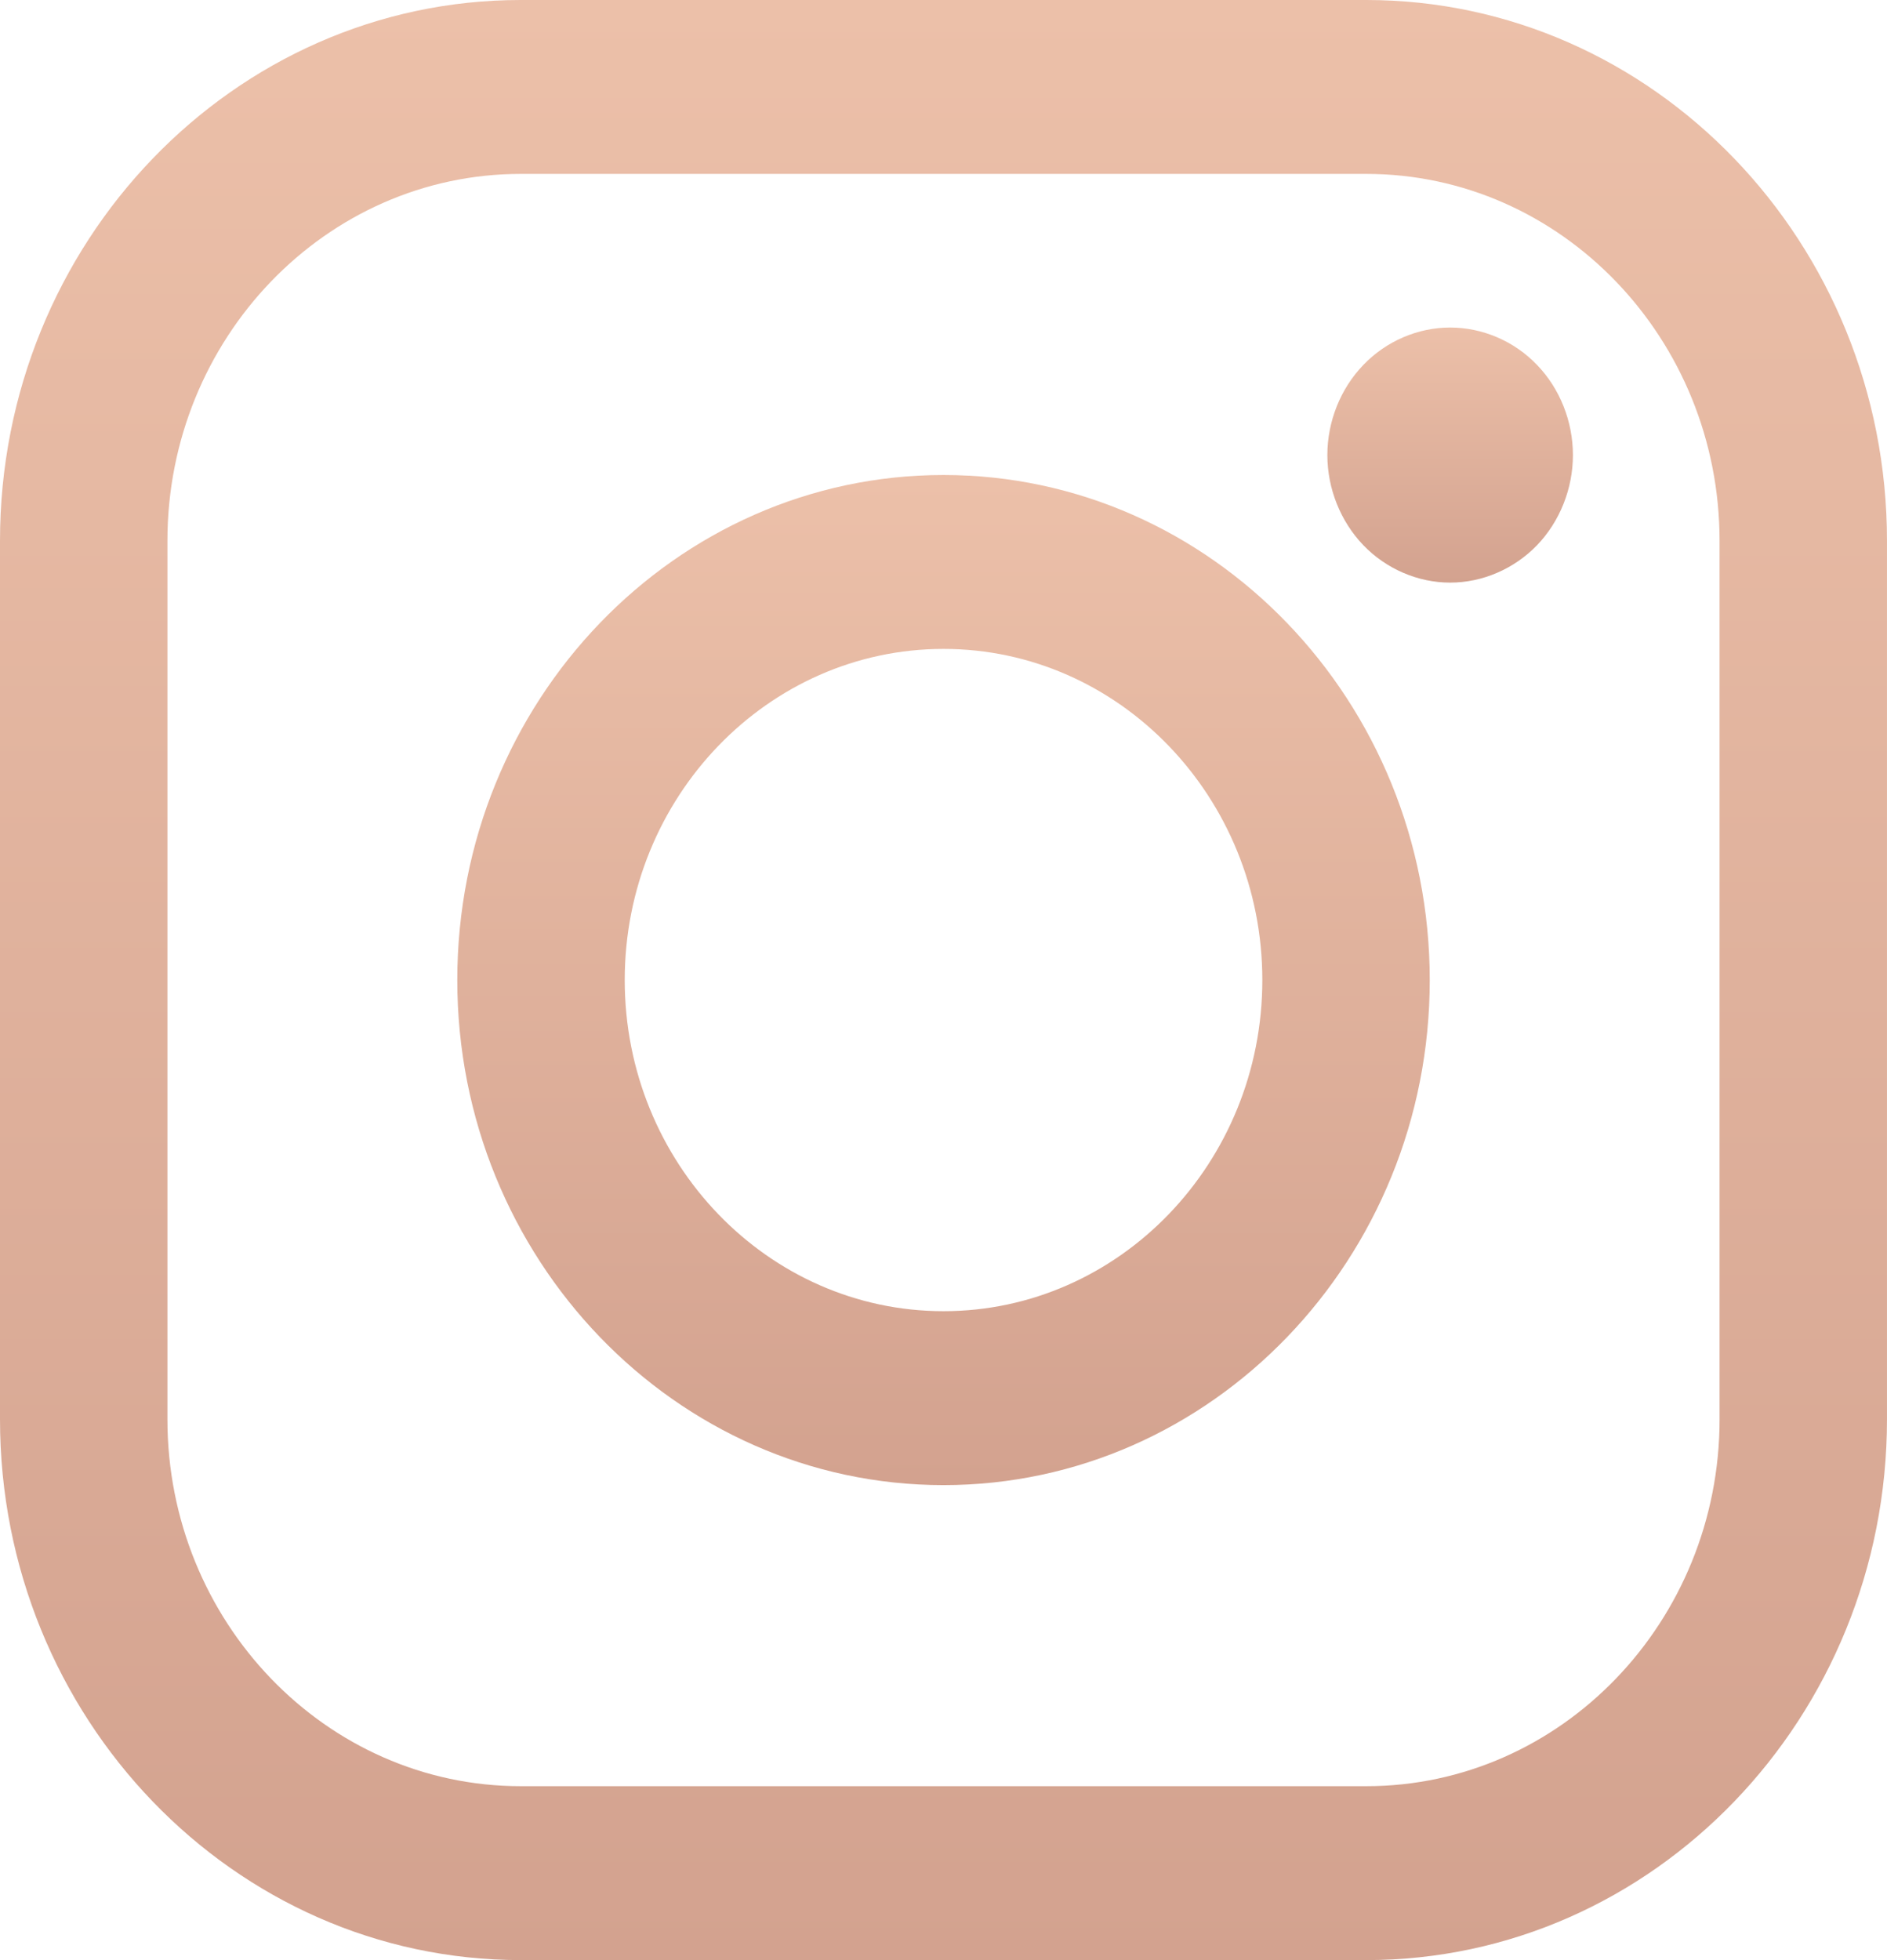
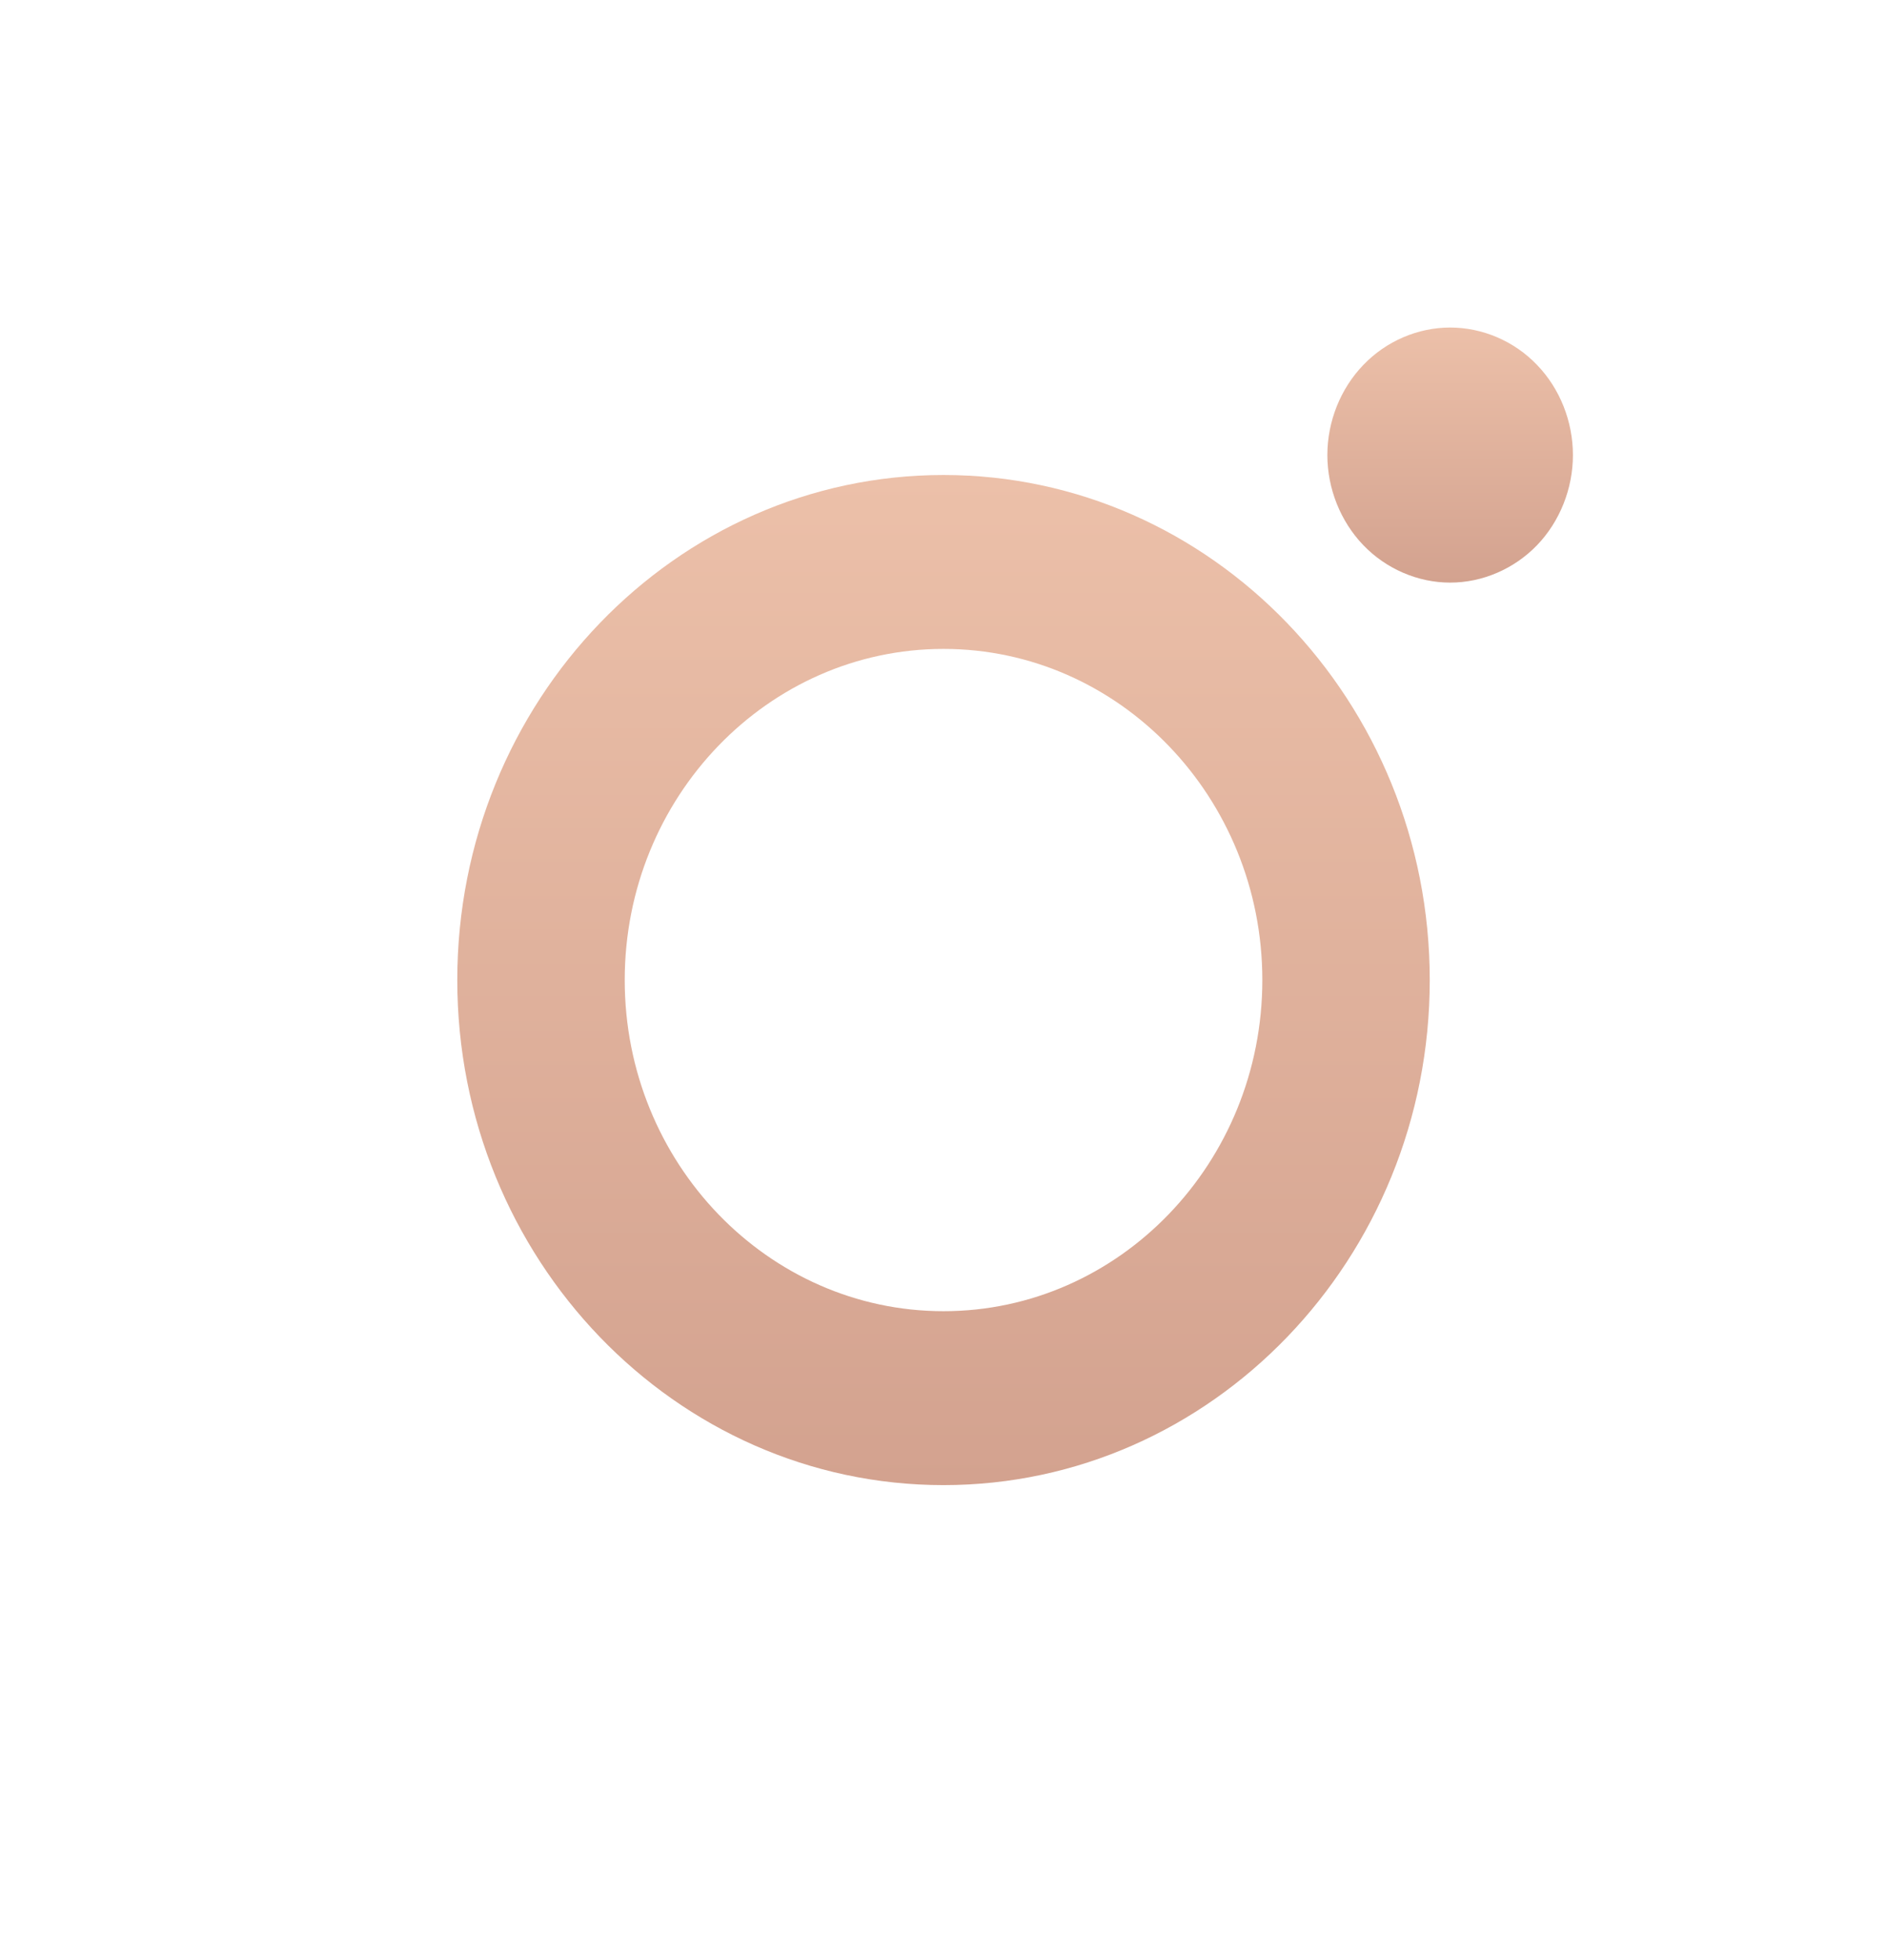
<svg xmlns="http://www.w3.org/2000/svg" width="104" height="108" viewBox="0 0 104 108" fill="none">
-   <path d="M75.299 0H28.7C12.875 0 0 13.37 0 29.804V78.195C0 94.63 12.875 107.999 28.7 107.999H75.299C91.125 107.999 103.999 94.629 103.999 78.195V29.804C104 13.37 91.125 0 75.299 0ZM94.773 78.195C94.773 89.346 86.037 98.417 75.299 98.417H28.7C17.962 98.418 9.227 89.346 9.227 78.195V29.804C9.227 18.654 17.962 9.582 28.7 9.582H75.299C86.036 9.582 94.772 18.654 94.772 29.804V78.195H94.773Z" fill="url(#paint0_linear)" />
  <path d="M52.001 26.172C37.224 26.172 25.203 38.656 25.203 54.001C25.203 69.345 37.224 81.828 52.001 81.828C66.778 81.828 78.799 69.345 78.799 54.001C78.799 38.656 66.778 26.172 52.001 26.172ZM52.001 72.245C42.313 72.245 34.431 64.061 34.431 54C34.431 43.939 42.312 35.754 52.001 35.754C61.69 35.754 69.572 43.939 69.572 54C69.572 64.061 61.689 72.245 52.001 72.245Z" fill="url(#paint1_linear)" />
  <path d="M79.923 18.047C78.145 18.047 76.399 18.794 75.143 20.104C73.882 21.407 73.156 23.221 73.156 25.074C73.156 26.921 73.882 28.734 75.143 30.044C76.398 31.347 78.145 32.101 79.923 32.101C81.707 32.101 83.448 31.347 84.709 30.044C85.97 28.734 86.69 26.92 86.69 25.074C86.69 23.221 85.97 21.407 84.709 20.104C83.454 18.794 81.707 18.047 79.923 18.047Z" fill="url(#paint2_linear)" />
  <defs>
    <linearGradient id="paint0_linear" x1="52" y1="0" x2="52" y2="107.999" gradientUnits="userSpaceOnUse">
      <stop stop-color="#ECC0A9" />
      <stop offset="1" stop-color="#D3A28F" />
    </linearGradient>
    <linearGradient id="paint1_linear" x1="52.001" y1="26.172" x2="52.001" y2="81.828" gradientUnits="userSpaceOnUse">
      <stop stop-color="#ECC0A9" />
      <stop offset="1" stop-color="#D3A28F" />
    </linearGradient>
    <linearGradient id="paint2_linear" x1="79.923" y1="18.047" x2="79.923" y2="32.101" gradientUnits="userSpaceOnUse">
      <stop stop-color="#ECC0A9" />
      <stop offset="1" stop-color="#D3A28F" />
    </linearGradient>
  </defs>
</svg>